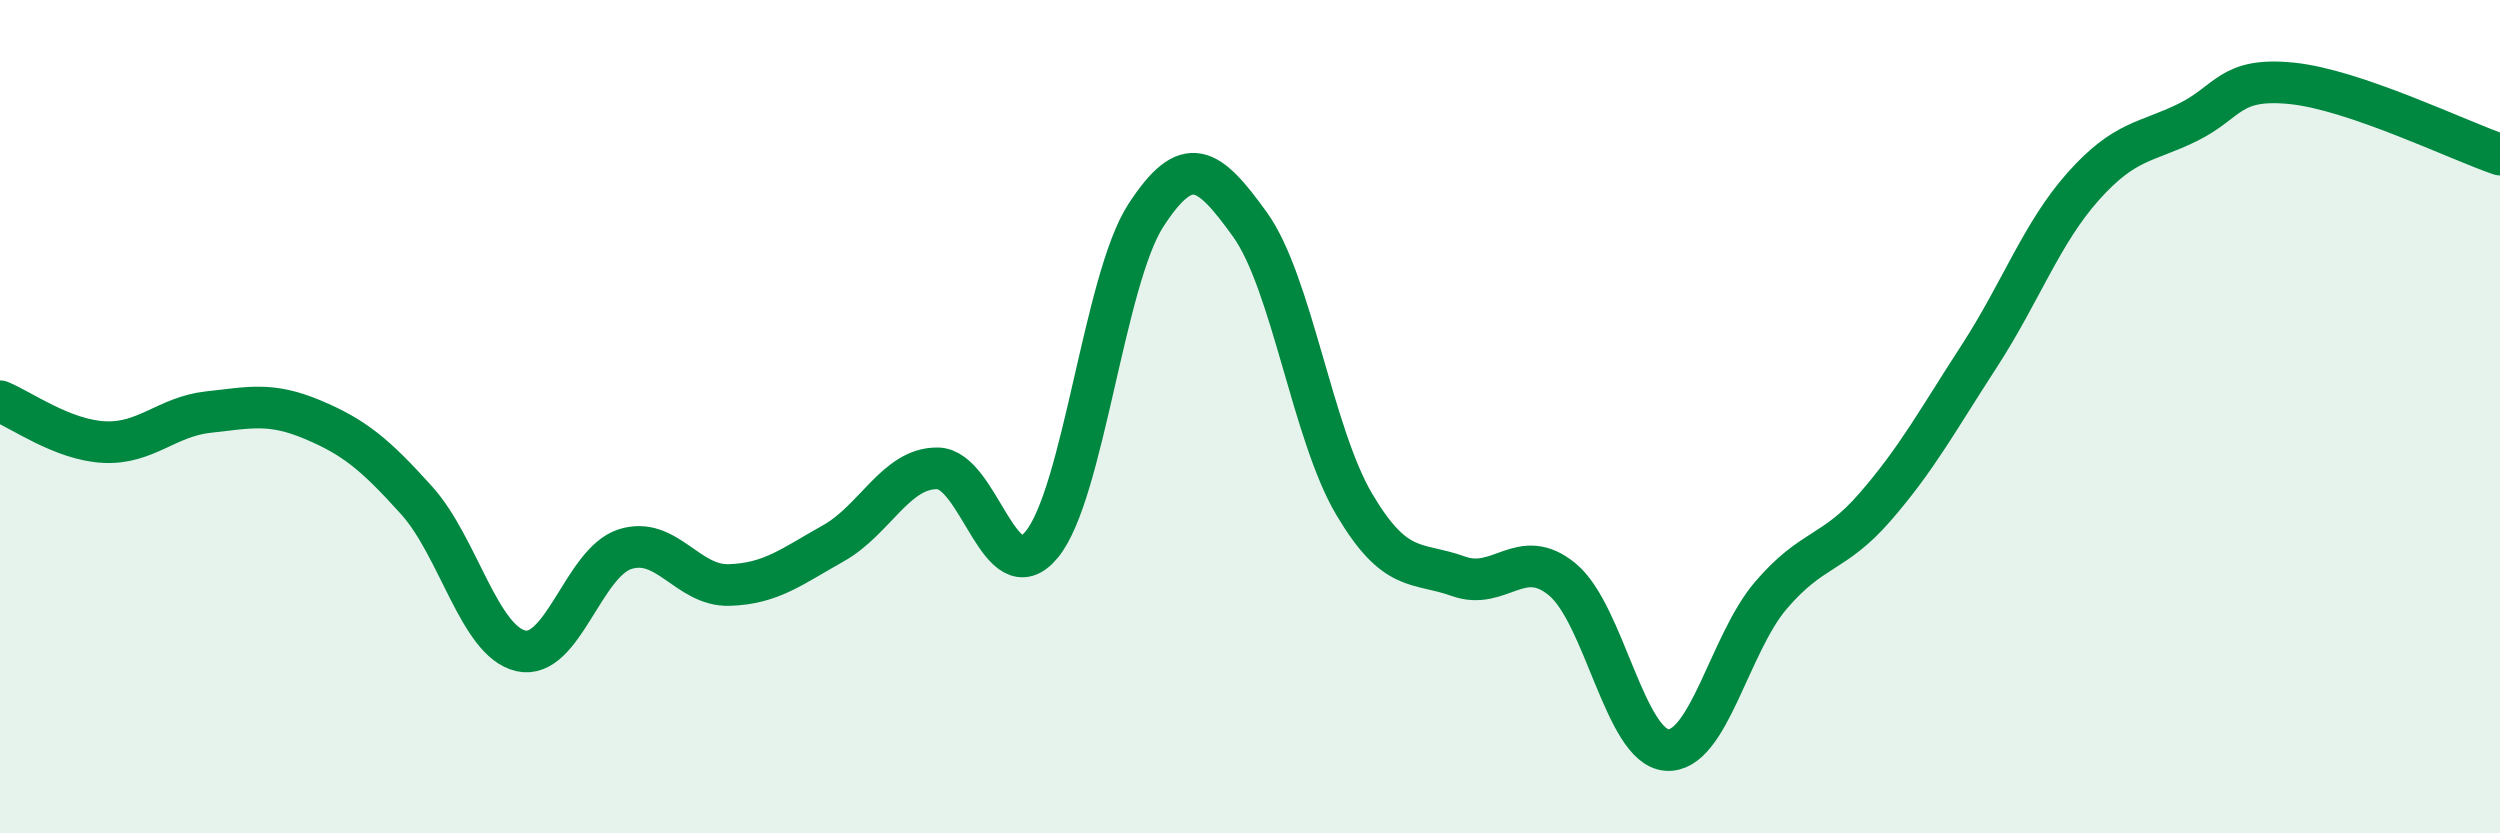
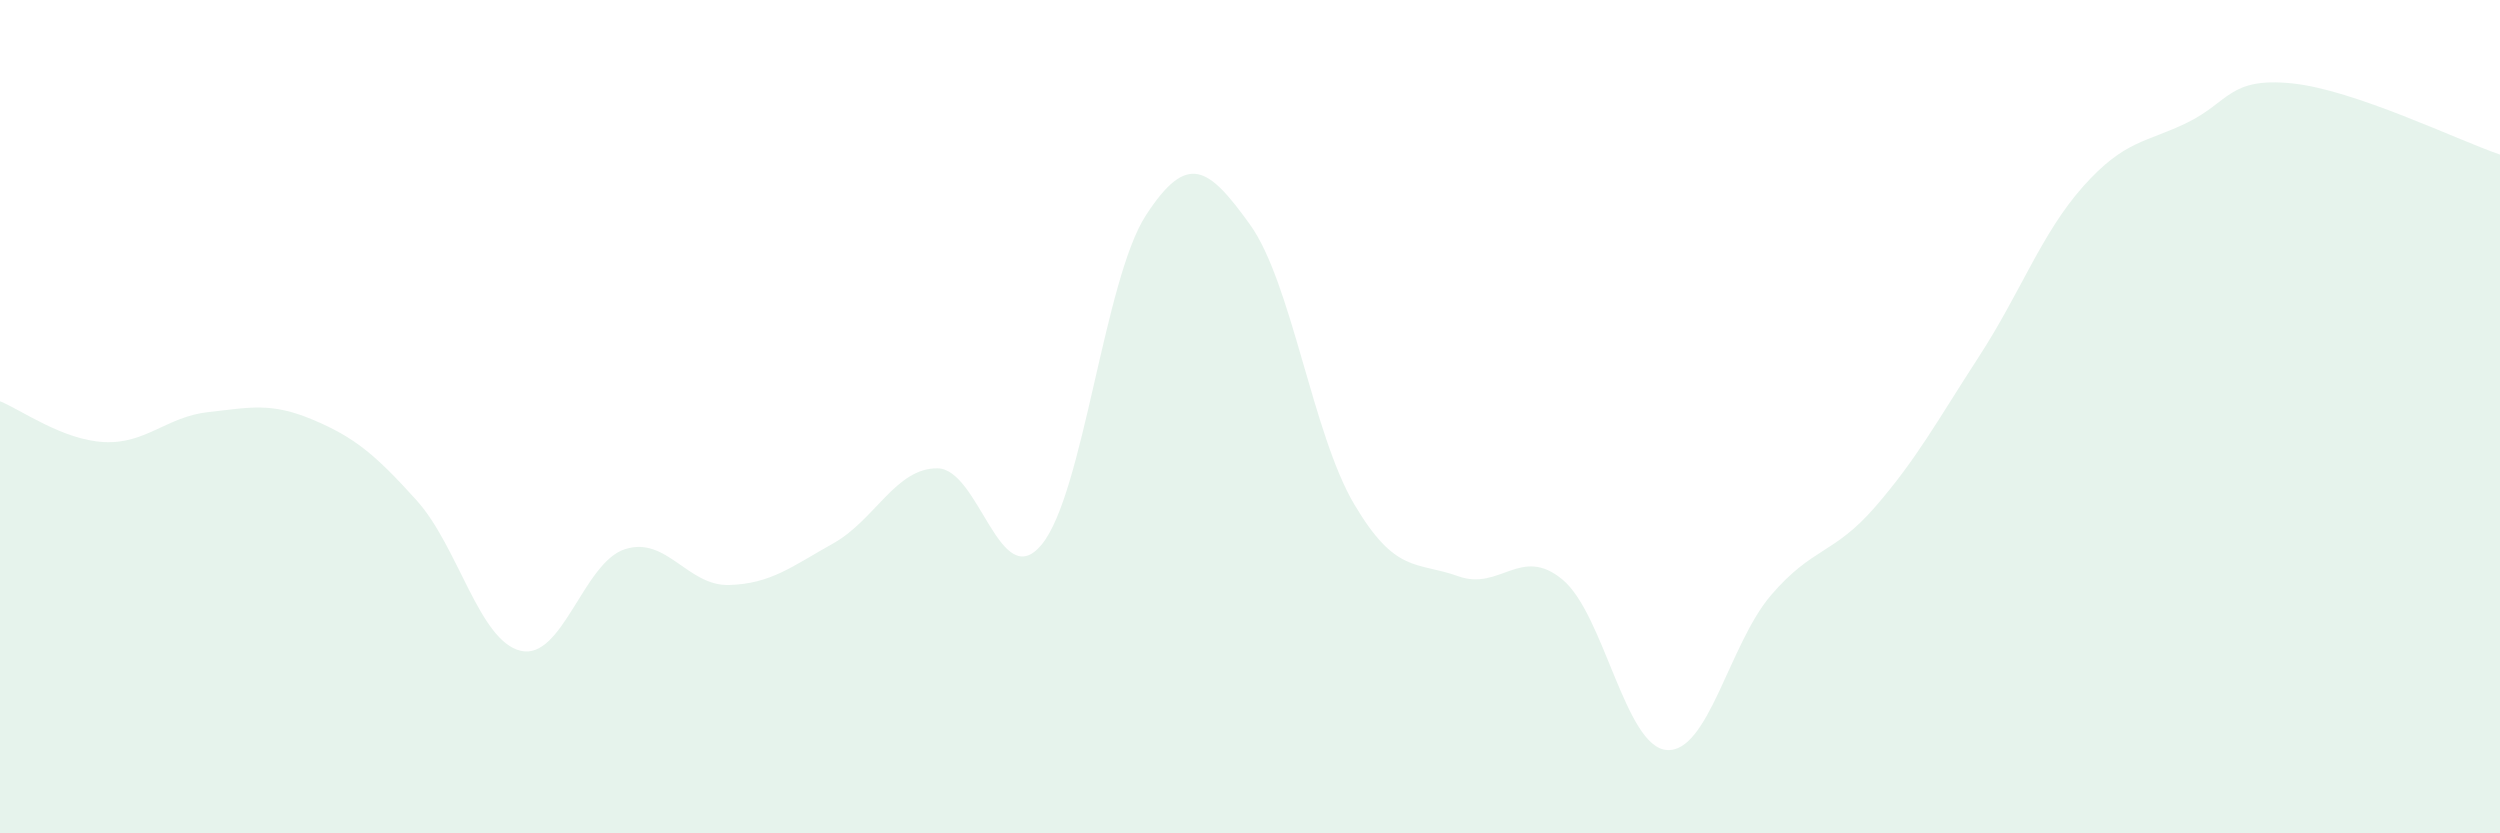
<svg xmlns="http://www.w3.org/2000/svg" width="60" height="20" viewBox="0 0 60 20">
  <path d="M 0,9.63 C 0.5,9.83 1.5,10.56 2.5,10.61 C 3.5,10.66 4,10 5,9.89 C 6,9.78 6.5,9.65 7.5,10.07 C 8.5,10.49 9,10.9 10,12.01 C 11,13.12 11.5,15.39 12.5,15.62 C 13.5,15.85 14,13.5 15,13.18 C 16,12.86 16.5,14.07 17.5,14.04 C 18.5,14.01 19,13.6 20,13.04 C 21,12.48 21.5,11.23 22.5,11.24 C 23.5,11.25 24,14.28 25,13.07 C 26,11.86 26.5,6.71 27.5,5.17 C 28.5,3.63 29,4 30,5.39 C 31,6.78 31.5,10.41 32.5,12.1 C 33.5,13.79 34,13.47 35,13.83 C 36,14.19 36.5,13.08 37.5,13.91 C 38.5,14.74 39,17.92 40,18 C 41,18.08 41.5,15.46 42.5,14.29 C 43.5,13.12 44,13.32 45,12.17 C 46,11.02 46.5,10.09 47.5,8.55 C 48.5,7.01 49,5.59 50,4.47 C 51,3.35 51.5,3.43 52.5,2.94 C 53.5,2.45 53.5,1.85 55,2 C 56.5,2.15 59,3.37 60,3.71L60 20L0 20Z" fill="#008740" opacity="0.1" stroke-linecap="round" stroke-linejoin="round" />
-   <path d="M 0,9.63 C 0.5,9.83 1.5,10.56 2.5,10.61 C 3.5,10.66 4,10 5,9.89 C 6,9.78 6.5,9.65 7.5,10.07 C 8.5,10.49 9,10.9 10,12.01 C 11,13.12 11.5,15.39 12.5,15.62 C 13.5,15.85 14,13.5 15,13.18 C 16,12.86 16.5,14.07 17.5,14.04 C 18.5,14.01 19,13.6 20,13.04 C 21,12.48 21.5,11.23 22.5,11.24 C 23.5,11.25 24,14.28 25,13.07 C 26,11.86 26.5,6.71 27.5,5.17 C 28.5,3.63 29,4 30,5.39 C 31,6.78 31.5,10.41 32.5,12.1 C 33.5,13.79 34,13.47 35,13.83 C 36,14.19 36.5,13.08 37.5,13.91 C 38.5,14.74 39,17.92 40,18 C 41,18.08 41.5,15.46 42.5,14.29 C 43.5,13.12 44,13.32 45,12.17 C 46,11.02 46.5,10.09 47.5,8.55 C 48.5,7.01 49,5.59 50,4.47 C 51,3.35 51.5,3.43 52.5,2.94 C 53.5,2.45 53.5,1.85 55,2 C 56.5,2.15 59,3.37 60,3.71" stroke="#008740" stroke-width="1" fill="none" stroke-linecap="round" stroke-linejoin="round" />
</svg>